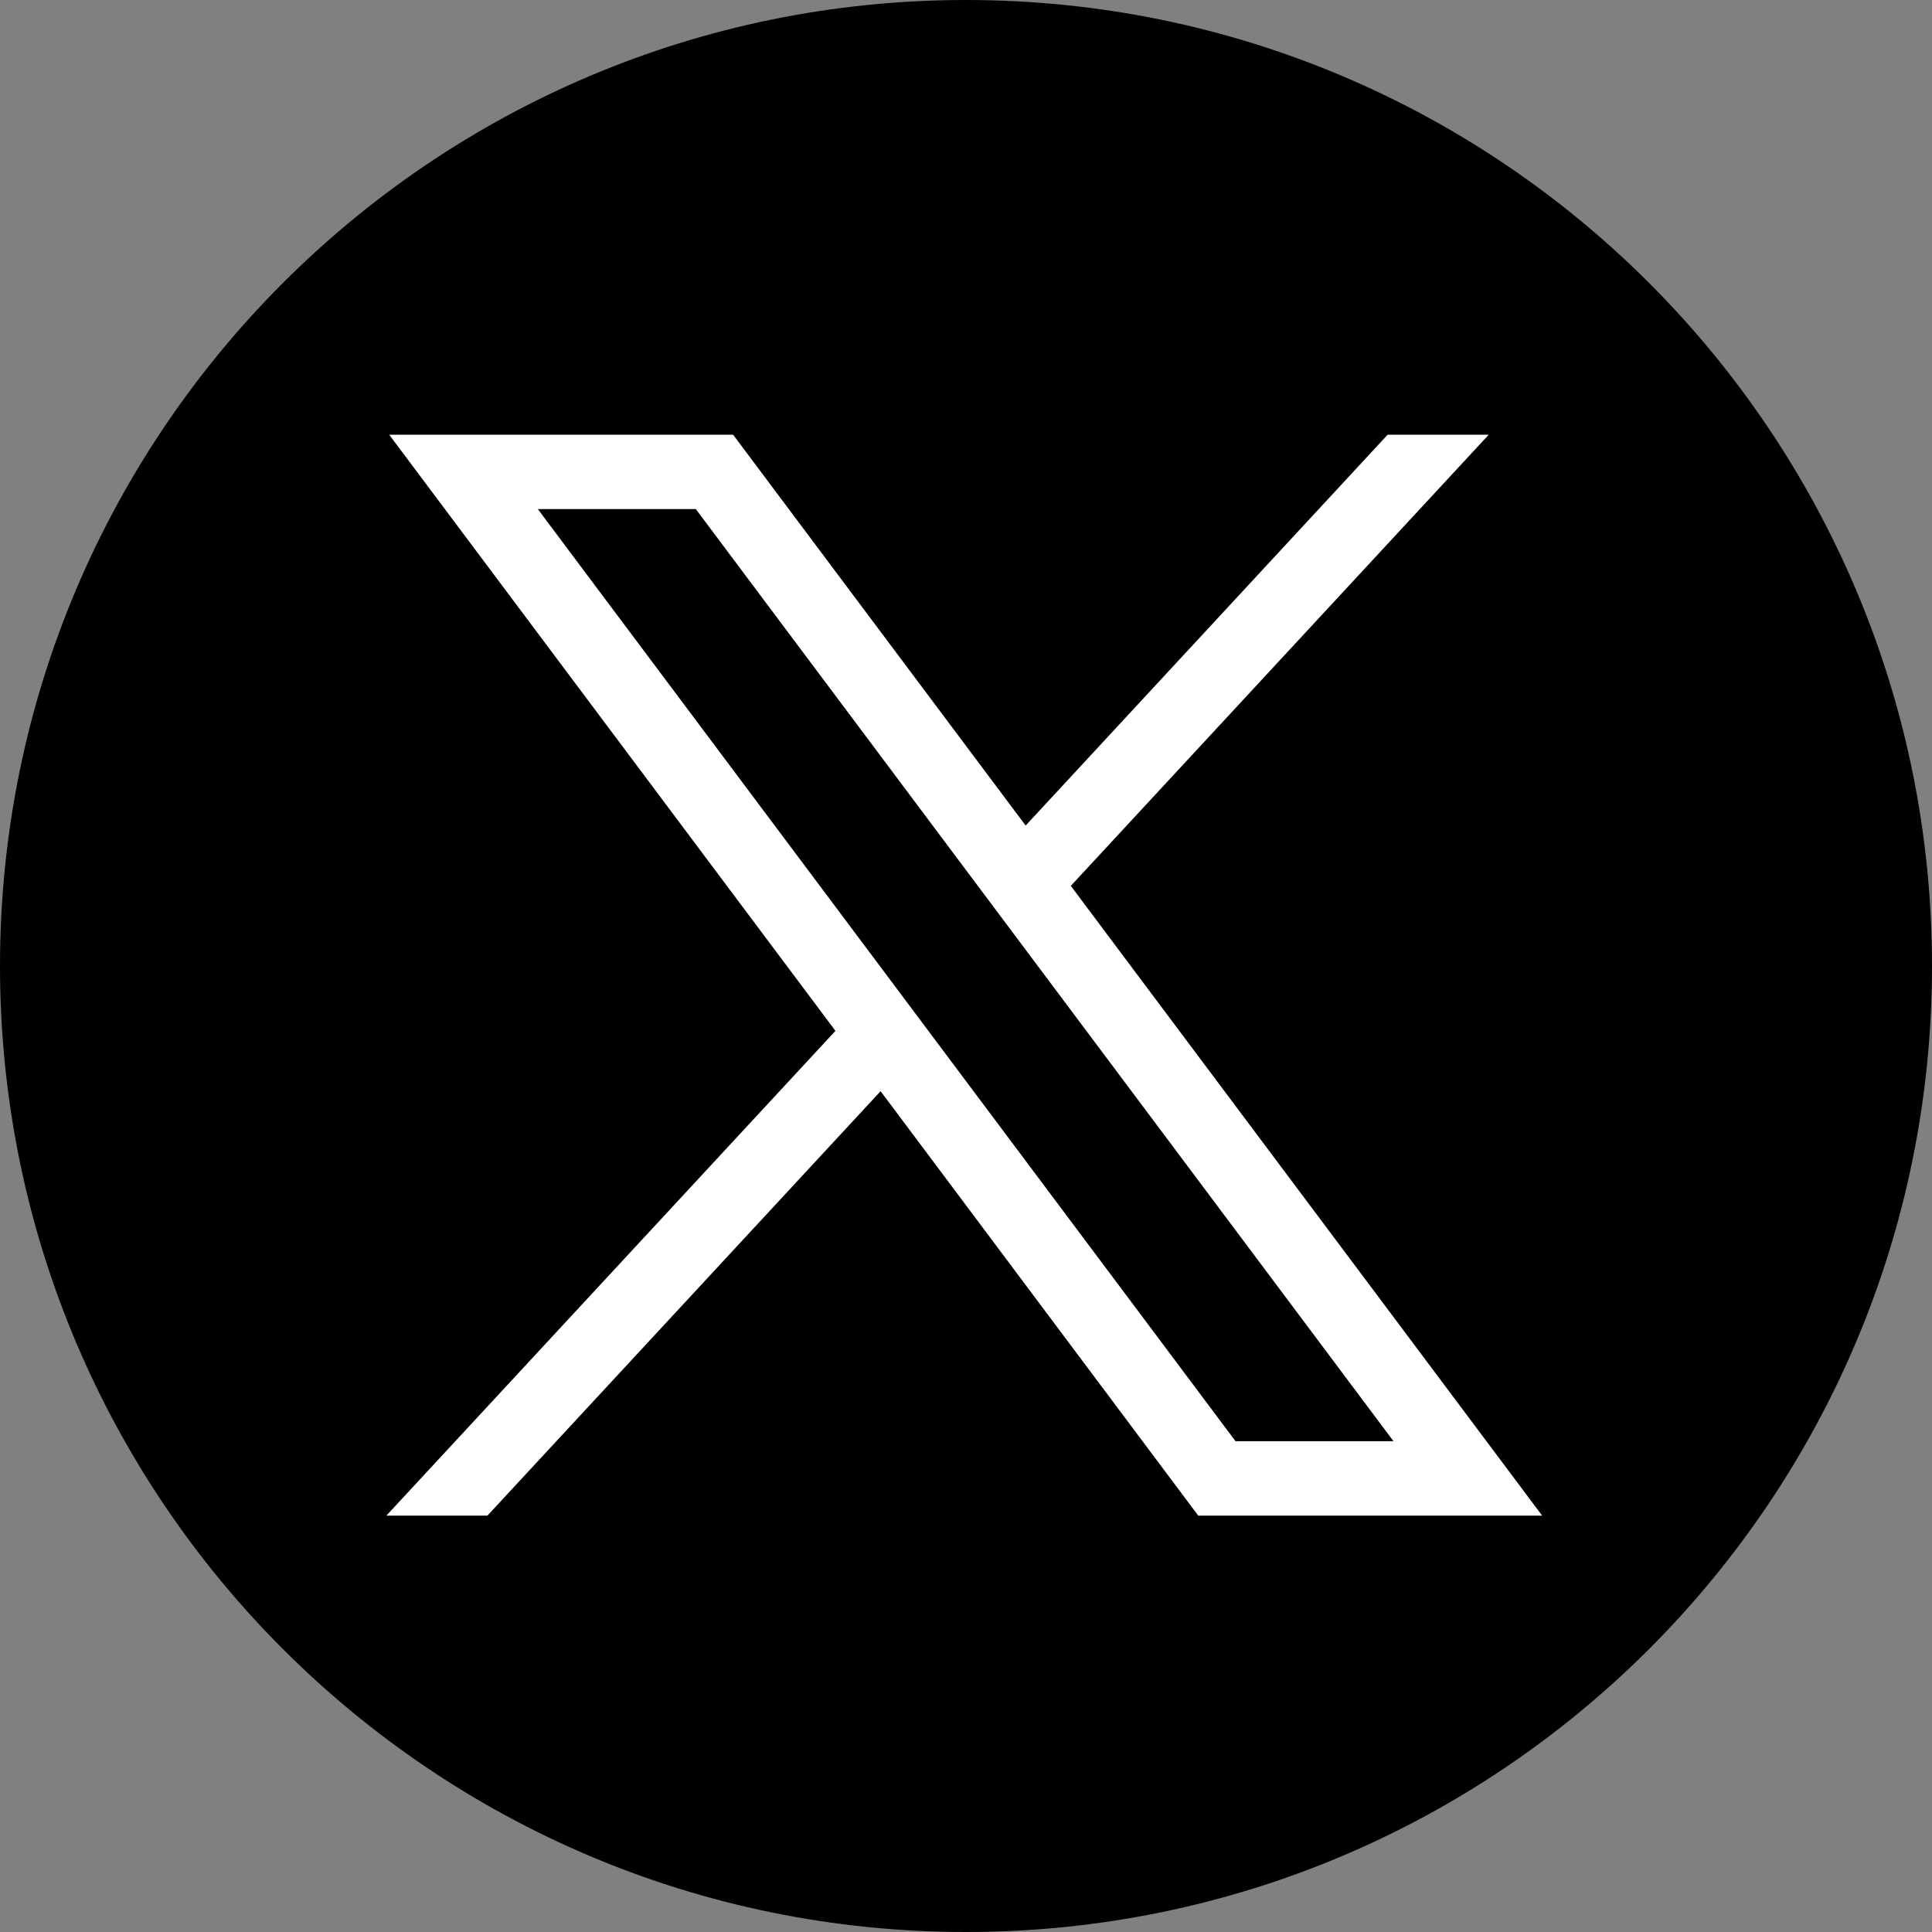
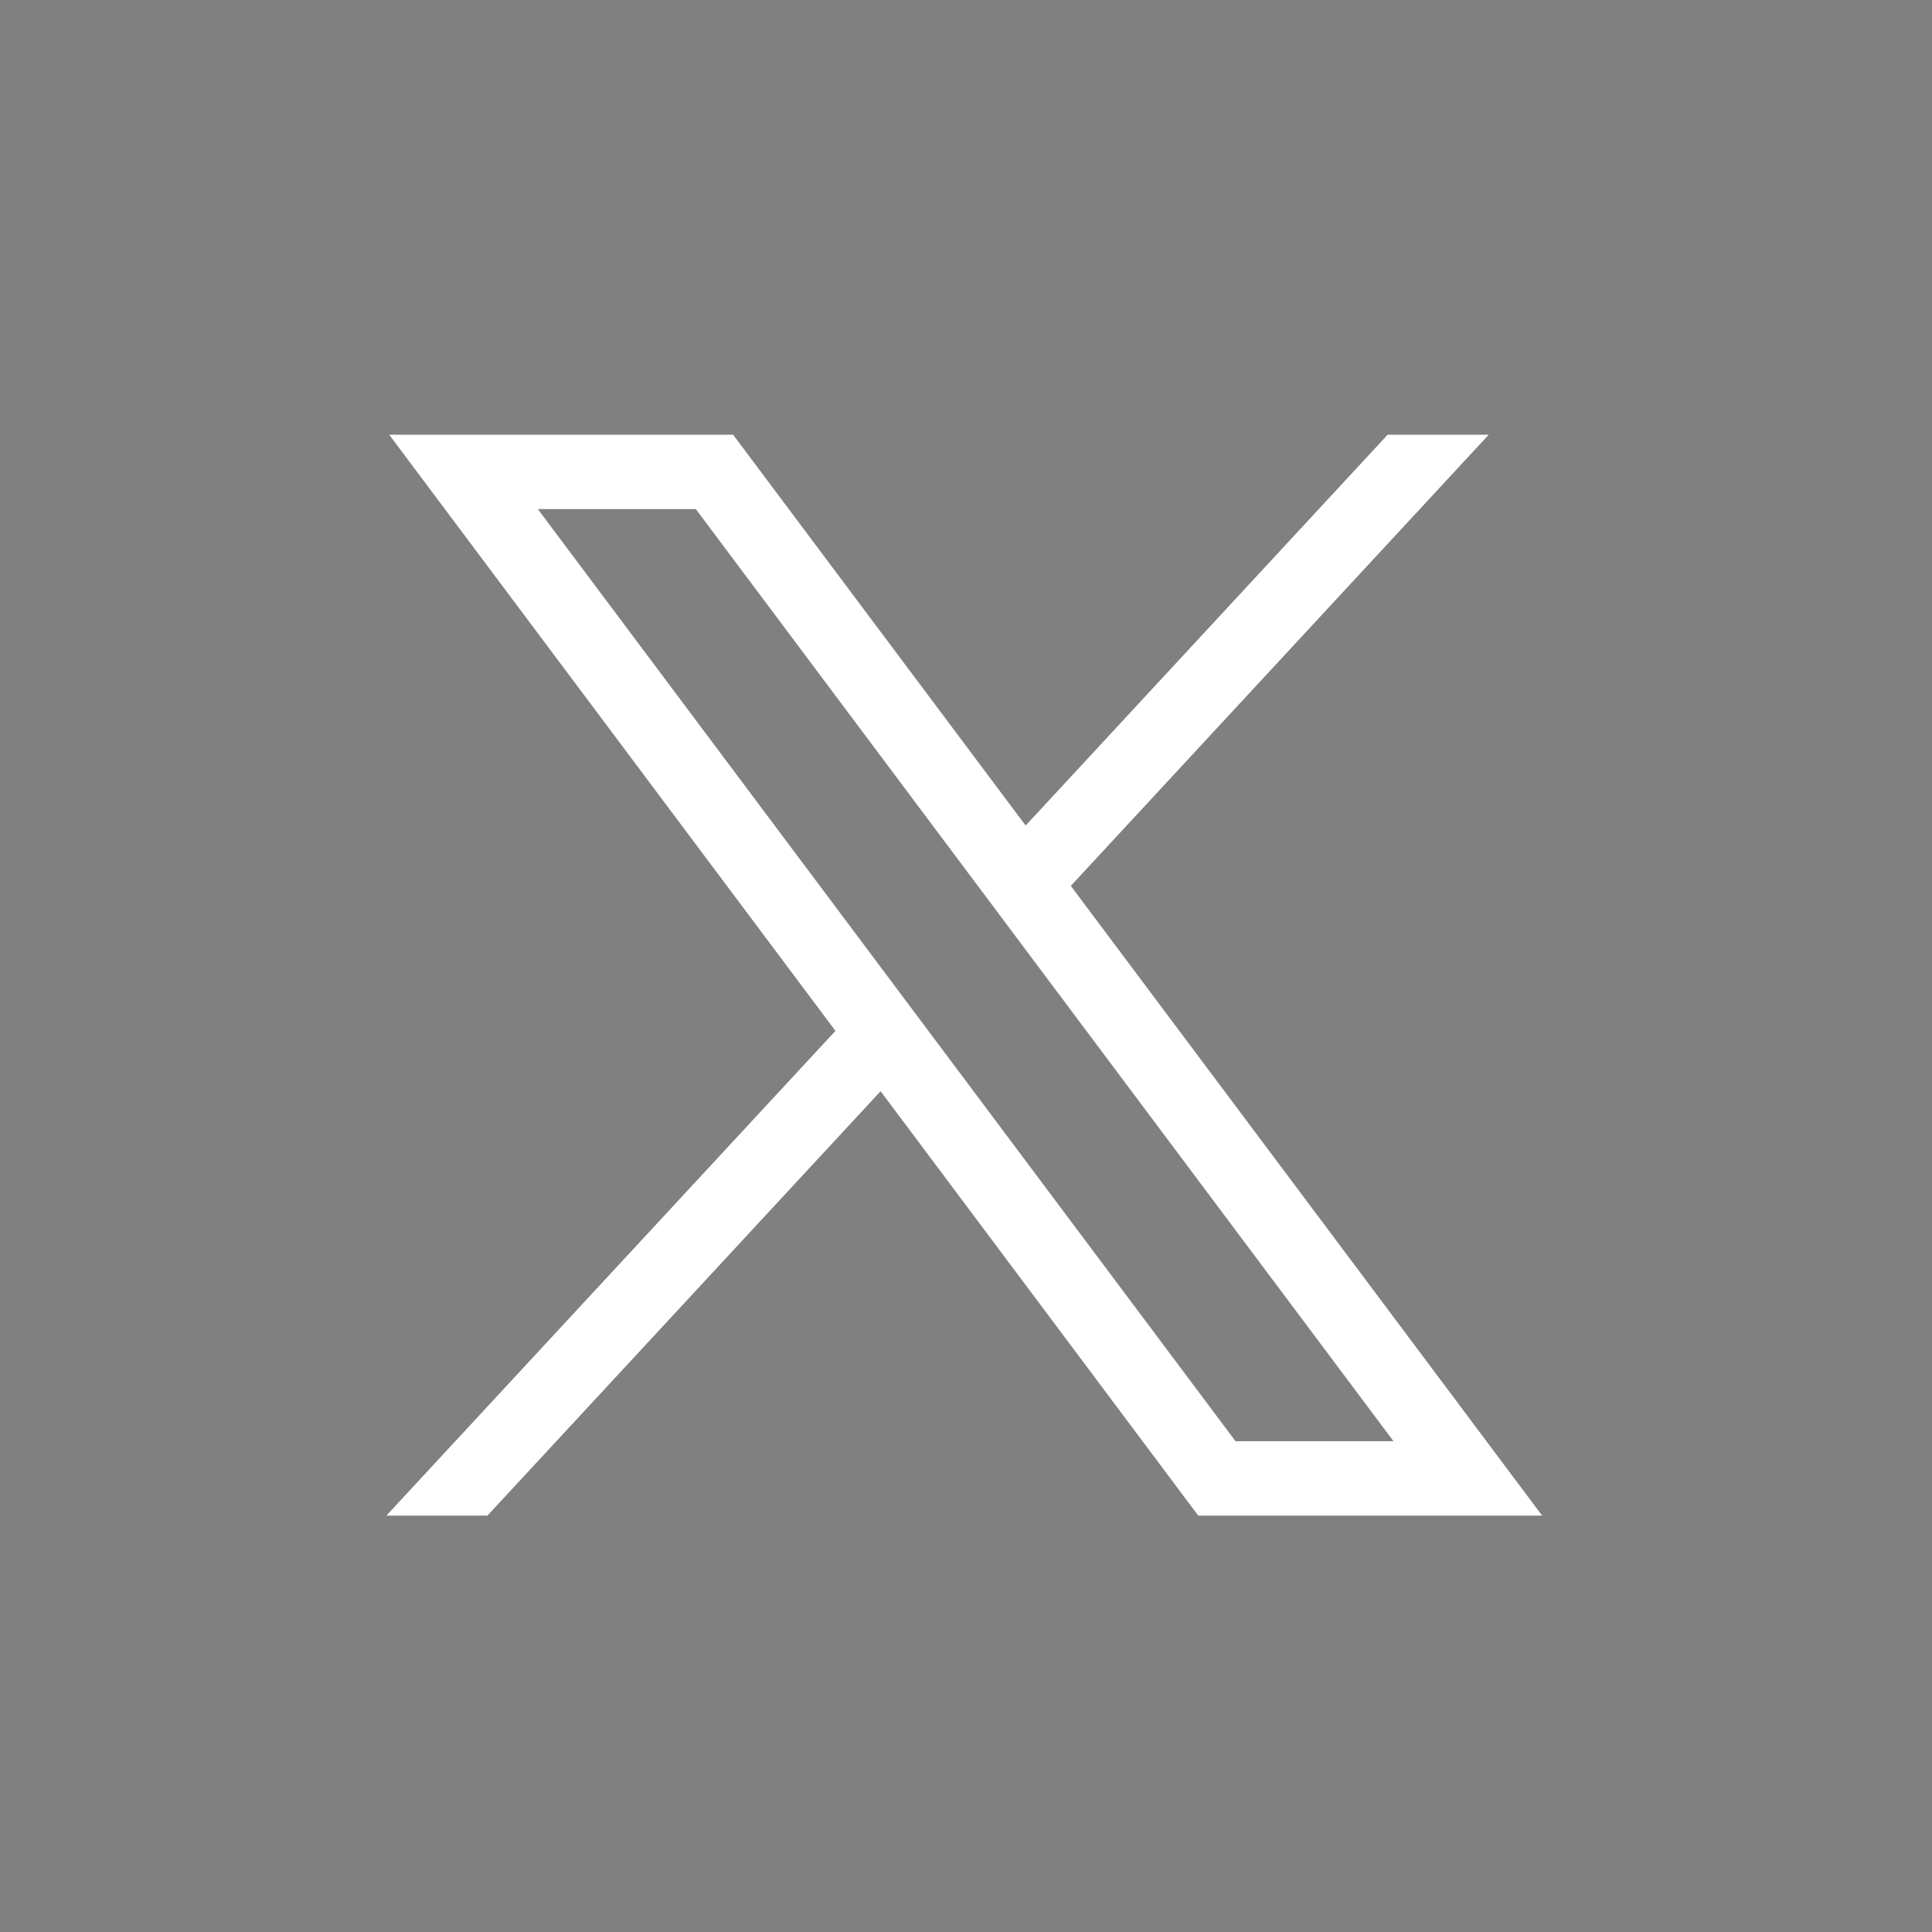
<svg xmlns="http://www.w3.org/2000/svg" width="40" height="40" viewBox="0 0 40 40" fill="none">
  <rect x="0" y="0" width="40" height="40" fill="#808080" stroke="none" />
-   <path d="M20 40C31.046 40 40 31.046 40 20C40 8.954 31.046 0 20 0C8.954 0 0 8.954 0 20C0 31.046 8.954 40 20 40Z" fill="black" />
  <path d="M8.058 9L17.297 21.343L8 31.379H10.092L18.232 22.592L24.808 31.379H31.928L22.17 18.341L30.823 9H28.73L21.235 17.092L15.178 9H8.058ZM11.135 10.54H14.406L28.851 29.839H25.58L11.135 10.54Z" fill="white" />
</svg>